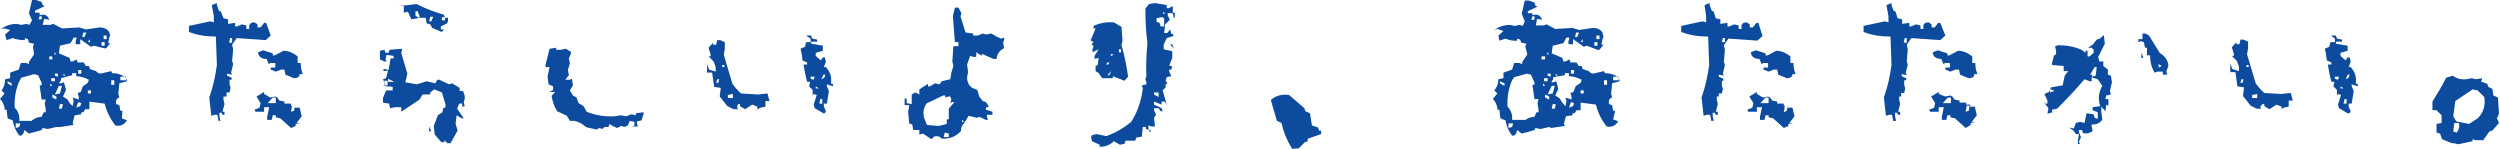
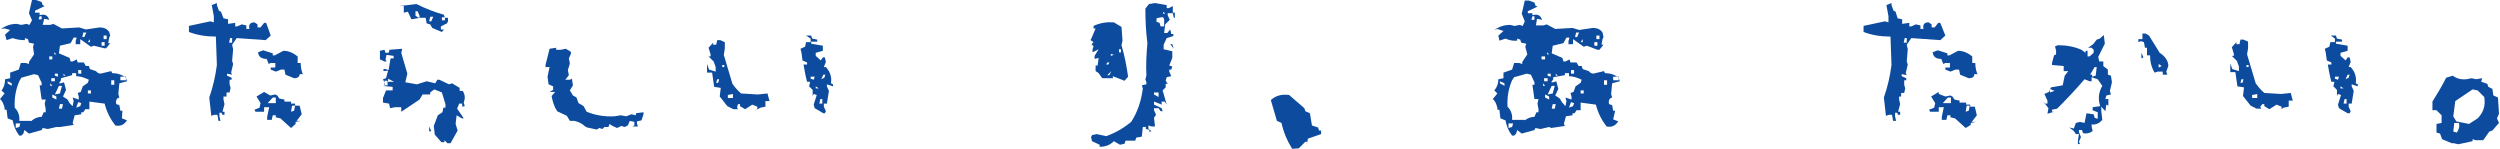
<svg xmlns="http://www.w3.org/2000/svg" version="1.1" id="レイヤー_1" x="0px" y="0px" viewBox="0 0 492.2 29.3" style="enable-background:new 0 0 492.2 29.3;" xml:space="preserve">
  <style type="text/css">
	.st0{fill:#0C4B9E;}
</style>
  <g>
    <g>
      <path class="st0" d="M3.8,26.7c-0.7-0.9-1.1-1.9-1.3-3l-1-0.4l-0.2-1.7H0.9v-0.4c-0.2-0.7-0.4-1.3-0.9-1.7l0.9-1.1l-0.6-0.6    C0.8,17.2,1,16.4,1,15.6l1-0.2v-1.1l1.7-0.6l0.4-1.3h1l0.6,0.2v-0.4l1-1.5L6.5,9.2l0.2-0.6l-1-0.2L5.5,7.7L4.9,7.5v0.4    C4.1,7.9,3.3,7.8,2.5,7.5L1.3,7.9L1,6.8l1-0.9L0.9,5.6L0.2,5.7c1-0.7,2-1,3.1-1l0.9,0.2l1-0.2l0.6,0.2L6.3,4L5.7,2.6L6.3,0h0.8    l1.1,0.4L8.4,1l0.4,0.2L6.9,2.1v0.4h0.9V3c1-0.3,1.6,0,1.9,0.9l-1-0.2L8.4,4.9h1.5l0.6-0.2l1.7,0.9l3.4-0.2l1.3,0.4l2.7-0.4    c0.9,0,1.5,0.3,1.9,0.9L21.7,7l-0.2,0.4l-0.2,1.1h0.4l-0.8,1h-0.4L18.5,9l-0.6,0.2l-2.1-1.5v1h-0.9V8.1l0.2-0.7h-0.6l-0.6,1.1    L11.8,9l-0.2,1.5l2.1,0.9l0.2,0.7h0.4l0.8-0.4l0.2,0.6h1.2l0.4,0.7h0.6l0.2,0.6l1.2,0.4c0.3,0.4,0.7,0.6,1.3,0.4l1.7-0.4l0.2,0.4    c1,0,1.9,0.3,2.7,0.9l0.2,0.7l-1.5,0.4l-0.2,2.1l0.2,0.7c-0.5,0.1-0.8,0.6-0.6,1.3l0.6,0.2l0.2,1.1h0.4L24,23.3l1,0.4    c-0.6,0.9-1.3,1.2-2.3,1c-1-1.3-1.7-2.7-2.1-4.3l-3-0.4v1.5h-0.8l-0.4,0.6H16v0.4l-1.3,0.2l-0.4,1.5l0.2,0.4l-2.7,0.4L11.1,25    l-1.7,0.4l-1-0.2l-0.2,0.4l-2.5,0.7l-0.9-0.7l-0.2,0.7l-0.4,0.4H3.8z M2.3,16.9v-0.5L1.5,16v0.4L2.3,16.9z M6.3,23.7    c0.5-0.4,1.2-0.7,1.9-0.7l0.4-0.9H9v-0.6l-0.2-1.1L9,19.6H8.2l-0.4-2.8h0.4v-0.5l-0.7-1.5l-0.8-0.2l-2.5,0.7L3.8,16    c-0.7,1.6-1,3.3-0.9,5.2c0.7,0.7,1,1.6,0.9,2.6H6.3z M3.8,25L4,24.3H3.1v0.9L3.8,25z M8.2,3.8V3.2H7.8L7.6,3.8H8.2z M10.3,11.7    v-0.6H9.7v0.6H10.3z M10.3,16.9l-0.4-0.5v0.5H10.3z M10.8,16v-0.6h-0.7V16H10.8z M11.1,19.6V19l-0.8-0.4v0.6L11.1,19.6z     M11.1,10.7l-0.4-0.4v0.4H11.1z M11.4,15.1v-0.6h-0.6v0.4L11.4,15.1z M11.8,18.4l0.4-1.5h-0.6l-0.8,1.7L11.8,18.4z M14.3,20.9    l0.2-1l-0.2-0.7l1.2,0.4V19l-0.2-0.7l0.6-0.2l0.4-1.1l1-0.7l0.2-0.6c-0.8-0.4-1.7-0.7-2.5-0.7v-0.6h-0.8v0.4L12,15.4v0.4l-0.4,0.6    H12l0.6-0.2l0.4,1.5L12.4,19l0.9,0.6l0.4,0.7L14.3,20.9z M12.2,21.4l0.2-0.9h-0.6l-0.2,0.9H12.2z M12.9,14.9l-0.4-0.4v0.4H12.9z     M15.8,20.9l0.2-0.6l-0.6-0.2l-0.4,1.1L15.8,20.9z M16,14.5v-0.7h-0.6v0.7H16z M16.6,7.3L17,6.4h-0.6l-0.2,0.9H16.6z M17.7,8.3    V7.7l-0.4,0.6H17.7z M17.9,18.4v-0.6h-0.6v0.6H17.9z M20.6,9V8.3H20V9H20.6z M21,7.7V7h-0.6v0.7H21z M22.5,16.7v-0.9h-0.6v0.9    H22.5z M24.8,15.8v-0.7h-1.1v0.7H24.8z" />
-       <path class="st0" d="M43,23.7l-0.2-1.1h-0.6l-0.6,0.2l-0.4-3.6c0.7-2,1.2-4.1,1.5-6.4c-0.1-1.9-0.1-3.7-0.2-5.6    c-2,0-3.7-0.3-5.3-0.9V5.1l4.2-0.9l0.7,0.2V3.2L41.7,1l1-0.4V1l0.4,1.1l0.4,0.2L44,3.6l0.9,0.2v0.9l1.4-0.2v0.7h0.4l0.9-0.4    l0.9,0.2v0.7h0.6c-0.2-0.9,0.2-1.3,1-1.3l0.6,0.4v0.6h0.6L52,4.5h0.4L53.3,7l-1,0.9l-5.7-0.4l-0.9,1.3l0.2,0.9L45.7,12l0.2,0.6    l-0.4,1.7l0.2,0.4l-1-0.2v0.4l0.9,0.4v0.4h-0.4v0.9l0.2,0.7l-0.2,0.9h-0.6V19H44v0.6l0.2,0.9L43.8,22h0.4v0.6h-0.4l-0.2-0.4h-0.4    v0.7l0.2,0.9H43z M45.7,8.3V7.5h-0.4l-0.2,0.9H45.7z M57.3,25.2l-2.1-1.9l-0.9-0.2v-0.4h-0.6l-0.2,0.9h-0.9v-0.6l0.4-1.9h-1v0.9    h-1.7l-0.2-0.4l1-0.4l0.2-0.9l-0.8-1.3l1.5-0.9v0.4l1.2,0.7l1-0.2l0.4,0.2l0.4,0.6l1,0.2v0.4h1.3v0.4h0.8v0.4h0.9l0.4,1.7l-1,1.3    h0.8l-1,0.2v0.4L57.3,25.2z M57.9,15.4l-1.7-0.7l-0.2-1h-0.7l-1,0.4l-1-0.4v-0.4h0.9v-0.9h-0.9l-0.4,0.2l-0.4-1    c-1,0-1.6-0.4-1.7-1.3l1-0.4l1.9,0.6v0.4h0.4l1.7-0.9c1,0,1.9,0.4,2.8,1.1v1.3h0.6c0,1,0.2,1.8,0.6,2.6l-0.2-0.4H59    C59,15.1,58.6,15.4,57.9,15.4z M54.3,20.3v-1.1h-0.6l-1,1.1H54.3z M57.9,21.8l0.2-1h-0.6L57.3,22L57.9,21.8z" />
+       <path class="st0" d="M43,23.7l-0.2-1.1h-0.6l-0.6,0.2l-0.4-3.6c0.7-2,1.2-4.1,1.5-6.4c-0.1-1.9-0.1-3.7-0.2-5.6    c-2,0-3.7-0.3-5.3-0.9V5.1l4.2-0.9l0.7,0.2V3.2L41.7,1l1-0.4V1l0.4,1.1l0.4,0.2L44,3.6l0.9,0.2v0.9l1.4-0.2v0.7h0.4l0.9-0.4    l0.9,0.2v0.7h0.6c-0.2-0.9,0.2-1.3,1-1.3l0.6,0.4v0.6h0.6L52,4.5h0.4L53.3,7l-1,0.9l-5.7-0.4l-0.9,1.3l0.2,0.9L45.7,12l0.2,0.6    l-0.4,1.7l0.2,0.4l-1-0.2v0.4l0.9,0.4v0.4h-0.4v0.9l0.2,0.7l-0.2,0.9h-0.6V19H44v0.6l0.2,0.9L43.8,22h0.4v0.6h-0.4l-0.2-0.4h-0.4    v0.7l0.2,0.9H43z M45.7,8.3V7.5h-0.4l-0.2,0.9H45.7z M57.3,25.2l-2.1-1.9l-0.9-0.2v-0.4h-0.6l-0.2,0.9h-0.9v-0.6l0.4-1.9h-1v0.9    h-1.7l-0.2-0.4l1-0.4l0.2-0.9l-0.8-1.3l1.5-0.9l1.2,0.7l1-0.2l0.4,0.2l0.4,0.6l1,0.2v0.4h1.3v0.4h0.8v0.4h0.9l0.4,1.7l-1,1.3    h0.8l-1,0.2v0.4L57.3,25.2z M57.9,15.4l-1.7-0.7l-0.2-1h-0.7l-1,0.4l-1-0.4v-0.4h0.9v-0.9h-0.9l-0.4,0.2l-0.4-1    c-1,0-1.6-0.4-1.7-1.3l1-0.4l1.9,0.6v0.4h0.4l1.7-0.9c1,0,1.9,0.4,2.8,1.1v1.3h0.6c0,1,0.2,1.8,0.6,2.6l-0.2-0.4H59    C59,15.1,58.6,15.4,57.9,15.4z M54.3,20.3v-1.1h-0.6l-1,1.1H54.3z M57.9,21.8l0.2-1h-0.6L57.3,22L57.9,21.8z" />
      <path class="st0" d="M88.1,28.2l-0.6-0.6V28h-0.6l-1.3-1.5l-0.2-1.7l0.8-2.1l0.9-0.6l0.2-0.9h0.4v-0.7L87,18.2l-1.5-0.6l-0.8,0.6    v0.4h-1.5l-0.6,1l-3.6,2.4v-0.9h-1.2l-1,0.2l-0.2-0.9l-1.2-0.2v-0.9l0.6-1.5h1.3v-0.7l-2.1-0.2h0.6v-0.4l-0.4-0.9l0.6-0.2l0.4-1.5    L75.5,14v-0.4h0.4l0.6,0.2l0.4-2.3h0.6V11l-1.4-0.2l-0.2,0.9l0.2,0.4h-0.4l-0.9-0.4V10l0.9-0.2l0.2,0.6h0.6l0.2-0.6l2.5-0.2    l-0.2,0.8l1.2,4.1l-0.4,1.7l2.3,0.4l1.9-0.6l1.7,0.4l0.4-0.7h0.4l1.9,0.9l0.6-0.2l1.5,0.9v0.6h0.6c0.5,0.8,0.5,1.5,0.2,2.3    l0.2,0.7L91,21v-0.6h-0.6l-0.4,1l0.9,1.3l0.4,0.6h-0.4l-1-0.6l-0.2,1.7l0.4,1.3l-1.4,2.5H88.1z M76.3,16.8v-0.9h-0.6v0.9H76.3z     M77.6,16.1l-1.2-0.6v0.6H77.6z M87,6.3l-1.9-0.8l-0.4-0.7l-0.7-0.2l-0.2-1.1h-1L81,3.8l-0.7-1.5l-0.8,0.2V1.2h-1L82,0.8    c1.8,0.9,3.6,1.6,5.4,2.1l0.2,0.6h0.6v0.7l-0.2,0.4l-1.2,0.6v0.6h0.6L87,6.3z M82.6,3.6V3.1l-0.4-0.9h-0.4v0.9L82.6,3.6z     M84.9,4.2l0.4-0.9h-0.6l-0.2,0.9H84.9z M84.5,25.9v-1l0.4,0.9L84.5,25.9z M87.6,4V3.4H87V4H87.6z" />
      <path class="st0" d="M117.5,25.5l-1.9-0.4l-0.4-0.2c-0.6-0.6-1.3-0.9-2.1-1.1h-0.9l-0.6-1l-1.9-0.9c-0.6-0.9-0.9-1.9-1.1-3    l0.7-0.8h-1.1l0.7-0.4V17l-0.9-0.4l-0.2-1.5l0.4-1.9h-0.8v-0.4l0.8-3.2l1.3-0.2v0.4h0.9l1-0.2l1,0.6v0.4l-0.4,0.9l0.2,1l-0.4,1.3    l0.2,1l-0.7,0.9h0.9l0.4-0.2l0.2,1.3l-0.6,1l0.6,1l0.7,0.4l0.4,1.1l1,0.6l0.6,1.1c1.7,0.7,3.5,1,5.5,0.9l1.2-0.2l1.1,0.2l1-0.4    l0.9,0.2v-0.4l1.5-0.2v0.4l-0.4,1.2l-0.9,0.2v0.4l0.2,0.6h-1.1l0.4-0.2v-0.7l-0.9-0.2l-0.4,0.9L123,25l-0.7-0.2l-0.8,0.4l-0.9-0.4    l-0.6-0.4l-0.2,0.6H119l-0.4,0.4l-0.6-0.2L117.5,25.5z" />
      <path class="st0" d="M148.5,21.9l0.6-0.4V21l-1-0.4l-1.4,0.9l-1-0.6v-0.4h-0.4l-0.2,0.6l0.2,0.4h-0.9l-1.2-0.6l-1.5-1.9l0.2-1.7    l-1.3-0.2l-0.4-2.8h-1v-1.7l0.4,1.1l1.3,0.4v-0.9l-0.4-1.1l-1-1h0.4v-0.4l-0.4-1.3l0.9-1v0.4h0.6l0.2-0.9h0.6l0.9,0.4v1.3    l-0.2,1.2l1.7,5.7c0.5,0.7,1.1,1.4,1.7,1.9l3.3,0.2l1.9-0.2l0.4,1.5h-0.8v0.6V21l-1,0.2L148.5,21.9z M141.4,16.3l0.2-0.7h-0.4    l-0.2,0.7H141.4z M142.6,13.2v-0.4h-0.4v0.4H142.6z M144.3,19.3v-0.8l-1,0.2v0.6H144.3z M162.1,22.3l-1.7-1l-0.2-0.7l0.6-1.9    l-0.6-0.2l-0.2,0.4v-1.2l-0.7-0.7l0.2-0.9h-0.6c-0.3-1.1-0.5-2.2-0.7-3.4h0.7v-0.4l-0.9-0.4l-0.2-1.5l-0.2-0.8l0.9-0.4l0.2-0.9    h0.9V7.6L158.7,7h1l0.2,0.6l1,0.2v0.4h-1.2v0.4l2.3,0.4v1l-1.4,0.4v0.6l1,0.9l0.4-0.6h0.4l0.2,0.9l-0.4,1h0.4    c0.8,0.9,1.2,1.9,1,3.2l0.4,0.2v0.4l-1.2-0.4v0.4l0.4,0.9l-0.4,2.5h-0.6V21l0.4,0.9l-0.2,0.4H162.1z M160.2,15.7l0.2-0.6h-0.8v0.4    L160.2,15.7z M161.2,17.4l-0.6-0.4v0.4H161.2z M161.9,20.4v-0.9h-0.4l-0.2,0.9H161.9z M162.3,15.3l0.2-0.6h-0.4l-0.4,0.9    L162.3,15.3z" />
-       <path class="st0" d="M183.4,27.4l-1.7-1.1l-0.7,0.2v-0.9h-1.2l-0.2-1.1l-0.6-0.2l-0.2-2.3l0.2-1.3h-0.9v-1.3h0.4v0.9l1,0.2v-1.9    l0.7-0.4l0.8,0.4v-1l1.7-1.1V17h0.4l1-0.6l0.9,0.2l0.4-0.6l1.7-0.4l0.2-1.3l0.4-1.3l-0.2-0.9l0.2-3h1V8.3h-0.7l-0.4-5.1l0.4-1.7    h0.7l0.6,1.1l-0.2,0.6l1,3.2l1.5,0.2V7h0.9l1-0.4l0.6,0.2l1.1-0.2l1,0.6l0.9,0.4l0.6-0.2v0.4l-0.2,0.6l0.2,1.1    c-0.9,0.4-1.4,1.1-1.5,2.1h-0.6l-2.3-1V11l-1.1-0.7v0.9h-0.6L191,11l-0.6,1.7l0.2,1.5l-0.2,1c0,0.9,0.3,1.6,1,2.1l1,0.4l0.4,1.3    l0.7,0.9l0.6,0.2l0.6,0.9l-0.6,0.2v0.4l1.3,0.4v0.6h-1.1v0.4l0.2,0.6h-0.4l-1.3-0.6l-0.4,0.2l-1.7-0.4l-0.9,1.5    c-0.4,0.3-0.6,0.8-0.6,1.5c-1,1.1-2.3,1.6-3.8,1.5c-0.3-0.4-0.8-0.6-1.5-0.4L183.4,27.4z M186.4,24.4v-0.9h0.4v-2.1l1.1-1.3h-0.4    l-0.4,0.2l0.2-0.7l-0.2-0.6h-0.4l-0.6,0.2v-0.4h-0.4l-2.3,1.1l-0.9,0.4c-0.6,0.7-0.8,1.6-0.6,2.8l0.6,1.5l2.3,0.2L186.4,24.4z     M186.8,27v-0.7l-0.8-0.2l-0.2,0.9H186.8z M189.8,24l-0.4-0.4V24H189.8z" />
      <path class="st0" d="M221.4,15.9l-2.3-0.9v0.4H217l-0.7-1l-0.6-0.4v-1.1h0.4l0.2-1.5l-0.8,0.2V11l0.8-1.3l-1.2,0.6V9.7l0.2-0.6    l-0.4-0.4l0.4-0.4l-0.6-0.4l0.2-0.4l0.8-1.9h-0.4V5.1c1.3-0.6,2.6-0.8,4-0.7l1.5,0.9L221,8l-0.2,0.9c0.6,2,1,4.1,1.3,6.2    L221.4,15.9z M216.5,28.9v-0.4l-1.5-0.7l-0.2-0.8l0.2-0.4l0.9-0.2l1.9,0.4c1.7-0.6,3.3-1.5,4.9-2.8c1.3-2,2-4.2,2.3-6.6l-0.2-0.6    l0.9-0.2v-0.4l-0.2-0.6l0.2-0.7c-0.1-2.1,0-4.2,0.2-6.4c-0.3-2.3-0.4-4.5-0.4-6.8l0.7-0.9l1.2-0.2l2.3,0.4v0.6h0.4l0.8-0.4v1.3    h0.4v1h0.4h-0.6l-0.2-0.9h-1v0.4l0.4,0.9l-0.9,0.9l-0.2,1.7h0.6l0.6-0.7l0.2,0.9h0.4v0.4l-1.3,0.4l-0.6,1.3v0.9l1.7,0.4v1.3    l-0.6,1.5l0.6,0.2l-0.2,0.6h-0.4v0.4l0.4,0.9l-0.9,0.2l-0.2,0.7l0.4,0.6h-0.4v0.7l-0.6,0.6l0.8,2.8l-0.4-0.6h-0.6v0.6l-1.5-0.6    v0.6l1.5,0.7l0.2,0.6h-0.4l-0.4-0.6h-0.9v0.4l0.4,0.9l-0.4,0.6l0.2,1.7h-0.7l-0.6-0.2v0.7l0.6,0.4l-0.4,0.2v-0.4l-0.7-0.2v-0.4    h-0.6l-0.2,1.9l-1.1,0.2l-0.2,0.6h-1.9l-0.2,0.6l-0.9,0.2l-1.2-0.7C218.6,28.5,217.7,28.9,216.5,28.9z M218.2,12.7l0.2-0.4H218    l-0.2,0.4H218.2z M218.4,14.8l0.4-0.8l-0.8,0.8H218.4z M219.3,10.8l-0.6-0.2V11L219.3,10.8z M220.7,10.4V9.7h-0.4v0.6H220.7z     M228.1,19.1v-0.9h-0.9v0.4L228.1,19.1z M229.2,5.1V3.8L229,3.4h-0.4l-0.9,0.2v0.7l0.6,0.2l0.2,0.7H229.2z M229.4,2.7L229,2.3v0.4    H229.4z M231.1,9.6l-0.7-0.9h0.4L231.1,9.6z" />
      <path class="st0" d="M254.4,29.3c-1-1.6-1.7-3.3-2.1-5.1l-0.9-0.4l-1.2-4.1c1-0.9,2.2-1.2,3.6-1l3,2.6l0.2,0.6l0.9,0.4l0.4,2.4    l1.2,0.4l0.2,0.6h0.4v0.7l-2.6,0.9l-0.2,1v-0.4H257l-1.3,1.3L254.4,29.3z" />
      <path class="st0" d="M297.7,26.7c-0.7-0.9-1.1-1.9-1.3-3l-1-0.4l-0.2-1.7h-0.4v-0.4c-0.2-0.7-0.4-1.3-0.9-1.7l0.9-1.1l-0.6-0.6    c0.5-0.6,0.8-1.3,0.8-2.2l1-0.2v-1.1l1.7-0.6l0.4-1.3h1l0.6,0.2v-0.4l1-1.5l-0.4-1.5l0.2-0.6l-1-0.2l-0.2-0.6l-0.6-0.2v0.4    c-0.8,0.1-1.6-0.1-2.3-0.4l-1.2,0.4l-0.2-1l1-0.9l-1.2-0.4l-0.6,0.2c1-0.7,2-1,3.1-1l0.9,0.2l1-0.2l0.6,0.2l0.4-0.9l-0.6-1.5    l0.6-2.6h0.8l1.1,0.4l0.2,0.6l0.4,0.2l-1.9,0.9v0.4h0.9V3c1-0.3,1.6,0,1.9,0.9l-1-0.2l-0.2,1.3h1.5l0.6-0.2l1.7,0.9l3.4-0.2    l1.3,0.4l2.7-0.4c0.9,0,1.5,0.3,1.9,0.9l0.2,0.9l-0.2,0.4l-0.2,1.1h0.4l-0.8,1h-0.4L312.4,9l-0.6,0.2l-2.1-1.5v1h-0.9V8.1l0.2-0.7    h-0.6l-0.6,1.1L305.7,9l-0.2,1.5l2.1,0.9l0.2,0.7h0.4l0.8-0.4l0.2,0.6h1.2l0.4,0.7h0.6l0.2,0.6l1.2,0.4c0.3,0.4,0.7,0.6,1.3,0.4    l1.7-0.4l0.2,0.4c1,0,1.9,0.3,2.7,0.9l0.2,0.7l-1.5,0.4l-0.2,2.1l0.2,0.7c-0.5,0.1-0.8,0.6-0.6,1.3l0.6,0.2l0.2,1.1h0.4l-0.4,1.7    l1,0.4c-0.6,0.9-1.3,1.2-2.3,1c-1-1.3-1.7-2.7-2.1-4.3l-3-0.4v1.5h-0.8l-0.4,0.6h-0.4v0.4l-1.3,0.2l-0.4,1.5l0.2,0.4l-2.7,0.4    L305,25l-1.7,0.4l-1-0.2l-0.2,0.4l-2.5,0.7l-0.9-0.7l-0.2,0.7l-0.4,0.4H297.7z M296.2,16.9v-0.5l-0.9-0.4v0.4L296.2,16.9z     M300.2,23.7c0.5-0.4,1.2-0.7,1.9-0.7l0.4-0.9h0.4v-0.6l-0.2-1.1l0.2-0.9h-0.8l-0.4-2.8h0.4v-0.5l-0.7-1.5l-0.8-0.2l-2.5,0.7    l-0.4,0.6c-0.7,1.6-1,3.3-0.9,5.2c0.7,0.7,1,1.6,0.9,2.6H300.2z M297.7,25l0.2-0.7H297v0.9L297.7,25z M302.1,3.8V3.2h-0.4    l-0.2,0.7H302.1z M304.2,11.7v-0.6h-0.7v0.6H304.2z M304.2,16.9l-0.4-0.5v0.5H304.2z M304.7,16v-0.6H304V16H304.7z M305,19.6V19    l-0.8-0.4v0.6L305,19.6z M305,10.7l-0.4-0.4v0.4H305z M305.3,15.1v-0.6h-0.6v0.4L305.3,15.1z M305.7,18.4l0.4-1.5h-0.6l-0.8,1.7    L305.7,18.4z M308.2,20.9l0.2-1l-0.2-0.7l1.2,0.4V19l-0.2-0.7l0.6-0.2l0.4-1.1l1-0.7l0.2-0.6c-0.8-0.4-1.7-0.7-2.5-0.7v-0.6h-0.8    v0.4l-2.3,0.4v0.4l-0.4,0.6h0.4l0.6-0.2l0.4,1.5l-0.6,1.3l0.9,0.6l0.4,0.7L308.2,20.9z M306.1,21.4l0.2-0.9h-0.6l-0.2,0.9H306.1z     M306.7,14.9l-0.4-0.4v0.4H306.7z M309.7,20.9l0.2-0.6l-0.6-0.2l-0.4,1.1L309.7,20.9z M309.9,14.5v-0.7h-0.6v0.7H309.9z     M310.5,7.3l0.4-0.9h-0.6l-0.2,0.9H310.5z M311.6,8.3V7.7l-0.4,0.6H311.6z M311.8,18.4v-0.6h-0.6v0.6H311.8z M314.5,9V8.3h-0.6V9    H314.5z M314.9,7.7V7h-0.6v0.7H314.9z M316.4,16.7v-0.9h-0.6v0.9H316.4z M318.7,15.8v-0.7h-1.1v0.7H318.7z" />
-       <path class="st0" d="M336.9,23.7l-0.2-1.1H336l-0.6,0.2l-0.4-3.6c0.7-2,1.2-4.1,1.5-6.4c-0.1-1.9-0.1-3.7-0.2-5.6    c-2,0-3.7-0.3-5.3-0.9V5.1l4.2-0.9l0.7,0.2V3.2L335.6,1l1-0.4V1l0.4,1.1l0.4,0.2l0.4,1.3l0.9,0.2v0.9l1.4-0.2v0.7h0.4l0.9-0.4    l0.9,0.2v0.7h0.6c-0.2-0.9,0.2-1.3,1-1.3l0.6,0.4v0.6h0.6l0.7-0.9h0.4l0.8,2.6l-1,0.9l-5.7-0.4l-0.9,1.3l0.2,0.9l-0.2,2.4l0.2,0.6    l-0.4,1.7l0.2,0.4l-1-0.2v0.4l0.9,0.4v0.4H339v0.9l0.2,0.7l-0.2,0.9h-0.6V19h-0.4v0.6l0.2,0.9l-0.4,1.5h0.4v0.6h-0.4l-0.2-0.4    h-0.4v0.7l0.2,0.9H336.9z M339.6,8.3V7.5h-0.4L339,8.3H339.6z M351.2,25.2l-2.1-1.9l-0.9-0.2v-0.4h-0.6l-0.2,0.9h-0.9v-0.6    l0.4-1.9h-1v0.9h-1.7l-0.2-0.4l1-0.4l0.2-0.9l-0.8-1.3l1.5-0.9v0.4l1.2,0.7l1-0.2l0.4,0.2l0.4,0.6l1,0.2v0.4h1.3v0.4h0.8v0.4h0.9    l0.4,1.7l-1,1.3h0.8l-1,0.2v0.4L351.2,25.2z M351.8,15.4l-1.7-0.7l-0.2-1h-0.7l-1,0.4l-1-0.4v-0.4h0.9v-0.9h-0.9l-0.4,0.2l-0.4-1    c-1,0-1.6-0.4-1.7-1.3l1-0.4l1.9,0.6v0.4h0.4l1.7-0.9c1,0,1.9,0.4,2.8,1.1v1.3h0.6c0,1,0.2,1.8,0.6,2.6l-0.2-0.4h-0.6    C352.9,15.1,352.5,15.4,351.8,15.4z M348.2,20.3v-1.1h-0.6l-1,1.1H348.2z M351.8,21.8l0.2-1h-0.6l-0.2,1.3L351.8,21.8z" />
      <path class="st0" d="M372.7,23.7l-0.2-1.1h-0.6l-0.6,0.2l-0.4-3.6c0.7-2,1.2-4.1,1.5-6.4c-0.1-1.9-0.1-3.7-0.2-5.6    c-2,0-3.7-0.3-5.3-0.9V5.1l4.2-0.9l0.7,0.2V3.2L371.4,1l1-0.4V1l0.4,1.1l0.4,0.2l0.4,1.3l0.9,0.2v0.9l1.4-0.2v0.7h0.4l0.9-0.4    l0.9,0.2v0.7h0.6c-0.2-0.9,0.2-1.3,1-1.3l0.6,0.4v0.6h0.6l0.7-0.9h0.4L383,7l-1,0.9l-5.7-0.4l-0.9,1.3l0.2,0.9l-0.2,2.4l0.2,0.6    l-0.4,1.7l0.2,0.4l-1-0.2v0.4l0.9,0.4v0.4h-0.4v0.9l0.2,0.7l-0.2,0.9h-0.6V19h-0.4v0.6l0.2,0.9l-0.4,1.5h0.4v0.6h-0.4l-0.2-0.4    h-0.4v0.7l0.2,0.9H372.7z M375.4,8.3V7.5H375l-0.2,0.9H375.4z M387,25.2l-2.1-1.9l-0.9-0.2v-0.4h-0.6l-0.2,0.9h-0.9v-0.6l0.4-1.9    h-1v0.9h-1.7l-0.2-0.4l1-0.4l0.2-0.9l-0.8-1.3l1.5-0.9v0.4L383,19l1-0.2l0.4,0.2l0.4,0.6l1,0.2v0.4h1.3v0.4h0.8v0.4h0.9l0.4,1.7    l-1,1.3h0.8l-1,0.2v0.4L387,25.2z M387.6,15.4l-1.7-0.7l-0.2-1h-0.7l-1,0.4l-1-0.4v-0.4h0.9v-0.9H383l-0.4,0.2l-0.4-1    c-1,0-1.6-0.4-1.7-1.3l1-0.4l1.9,0.6v0.4h0.4l1.7-0.9c1,0,1.9,0.4,2.8,1.1v1.3h0.6c0,1,0.2,1.8,0.6,2.6l-0.2-0.4h-0.6    C388.7,15.1,388.4,15.4,387.6,15.4z M384.1,20.3v-1.1h-0.6l-1,1.1H384.1z M387.6,21.8l0.2-1h-0.6L387,22L387.6,21.8z" />
      <path class="st0" d="M409.1,28.4v-0.7l0.2-1.3h-0.6l-0.4-0.6l-0.9-0.7l0.9,0.2l0.4-1.1l0.8-0.2l0.9,0.2l0.4-1.9l1.4,0.2l0.2,0.7    l0.6,0.2v-1.3l-1-0.4v-0.6l1.5-0.2c-0.5-1.4-0.3-2.8,0.4-4l-0.9-1.3l-1.2-0.4V16h-0.4l-1-0.4c-1.7,2-3.5,3.9-5.4,5.8l-1,0.2V22    h0.4l-1.3,0.4l0.2-1.1l-1-1.3l0.2,0.4h0.6v-0.6l-0.6-1.3l0.9-0.4l0.4-0.9l2.3-0.4l0.4-1.9l0.7-0.9h-0.9V13l-2.3-0.2v-0.4l0.4-1.5    l0.4-0.2V10l-0.2-0.9l0.6-0.2c1.7,0,3.2,0.3,4.6,0.9l0.8,0.6V10h0.4v1.1h0.4l0.8-0.7V9.8l-0.4-0.4h-0.7l1-0.7l0.7-0.9l0.6-0.2    l0.8-0.7l0.2,1.7l-1.3,2.6l0.2,0.9h0.8V13l0.9,0.7v1l0.6,0.2l0.2,1.3l-0.4,1.7l0.2,0.7l-0.9,0.2l-0.2,0.7h0.6v1.3l-0.4-0.2    l-0.2,1.3l-0.8-0.9v0.9l0.2,1.7c-0.6,0.7-1.3,1-2.1,0.9v0.4l0.2,0.9c-0.5,0.4-1.2,0.6-1.9,0.4l-0.2-0.6h-0.6v0.4l0.4,1l-0.4,0.9    l0.2,0.4L409.1,28.4z M404.5,17.9l-0.9-0.4v0.7L404.5,17.9z M412.6,14.9l0.2-1.7h-0.4l-0.9,1.5h0.4v0.4L412.6,14.9z M425.8,14.7    v-0.6h-1l-0.6,0.2c-0.6-1-0.9-2.1-0.9-3.4h-0.6V9.4h-0.4l-0.2-1.1l-0.6-0.2L421,8.3V7.7h0.8V6.6h0.6l0.7,0.4l2.1,3.4    c1.1,0.7,1.7,1.6,1.7,2.6l-0.4,1.1l0.2,0.6H425.8z M421.6,11.5v-1.1l0.4,0.9L421.6,11.5z M425.6,13l-0.6-0.4v0.7L425.6,13z" />
      <path class="st0" d="M448.6,21.9l0.6-0.4V21l-1-0.4l-1.4,0.9l-1-0.6v-0.4h-0.4L445,21l0.2,0.4h-0.9l-1.2-0.6l-1.5-1.9l0.2-1.7    l-1.3-0.2l-0.4-2.8h-1v-1.7l0.4,1.1l1.3,0.4v-0.9l-0.4-1.1l-1-1h0.4v-0.4l-0.4-1.3l0.9-1v0.4h0.6l0.2-0.9h0.6l0.9,0.4v1.3    l-0.2,1.2l1.7,5.7c0.5,0.7,1.1,1.4,1.7,1.9l3.3,0.2l1.9-0.2l0.4,1.5h-0.8v0.6V21l-1,0.2L448.6,21.9z M441.5,16.3l0.2-0.7h-0.4    l-0.2,0.7H441.5z M442.7,13.2v-0.4h-0.4v0.4H442.7z M444.4,19.3v-0.8l-1,0.2v0.6H444.4z M462.2,22.3l-1.7-1l-0.2-0.7l0.6-1.9    l-0.6-0.2l-0.2,0.4v-1.2l-0.7-0.7l0.2-0.9h-0.6c-0.3-1.1-0.5-2.2-0.7-3.4h0.7v-0.4l-0.9-0.4l-0.2-1.5l-0.2-0.8l0.9-0.4l0.2-0.9    h0.9V7.6L458.9,7h1l0.2,0.6l1,0.2v0.4h-1.2v0.4l2.3,0.4v1l-1.4,0.4v0.6l1,0.9l0.4-0.6h0.4l0.2,0.9l-0.4,1h0.4    c0.8,0.9,1.2,1.9,1,3.2l0.4,0.2v0.4l-1.2-0.4v0.4l0.4,0.9l-0.4,2.5h-0.6V21l0.4,0.9l-0.2,0.4H462.2z M460.3,15.7l0.2-0.6h-0.8v0.4    L460.3,15.7z M461.4,17.4l-0.6-0.4v0.4H461.4z M462,20.4v-0.9h-0.4l-0.2,0.9H462z M462.4,15.3l0.2-0.6h-0.4l-0.4,0.9L462.4,15.3z" />
      <path class="st0" d="M482.7,28.2l-1.9-0.8l-0.4-1.1l-0.7-0.2v-1.7l1-0.2v-1.5l-1-1h-0.8V20c1-1.6,1.9-3.1,2.7-4.7l1.3-0.4    c0.8,0.6,1.7,0.8,2.7,0.7l1-0.2l0.9,0.2l1.2-0.2l-0.2,0.7l1.2,0.4l0.2,0.6l0.8,0.4l0.2,1.3l0.9,0.4l0.2,3.2l-0.4,0.9l0.4,0.9    l-1.3,1.5l-0.6,0.2l-1.2,1.7h-1.5l-0.6-0.2v0.4l-2.8,0.6l-0.9-0.2L482.7,28.2z M486.1,24.4l1.7-1.1c1.1-1.1,1.6-2.5,1.3-4.2    l-1.3-1.3l-1-0.2l-3.4,2.3l-0.4,3l0.6,1L486.1,24.4z M483.7,26.1c0.4-0.6,0.6-1.2,0.4-1.9h-0.9l-0.2,1.7L483.7,26.1z" />
    </g>
  </g>
</svg>